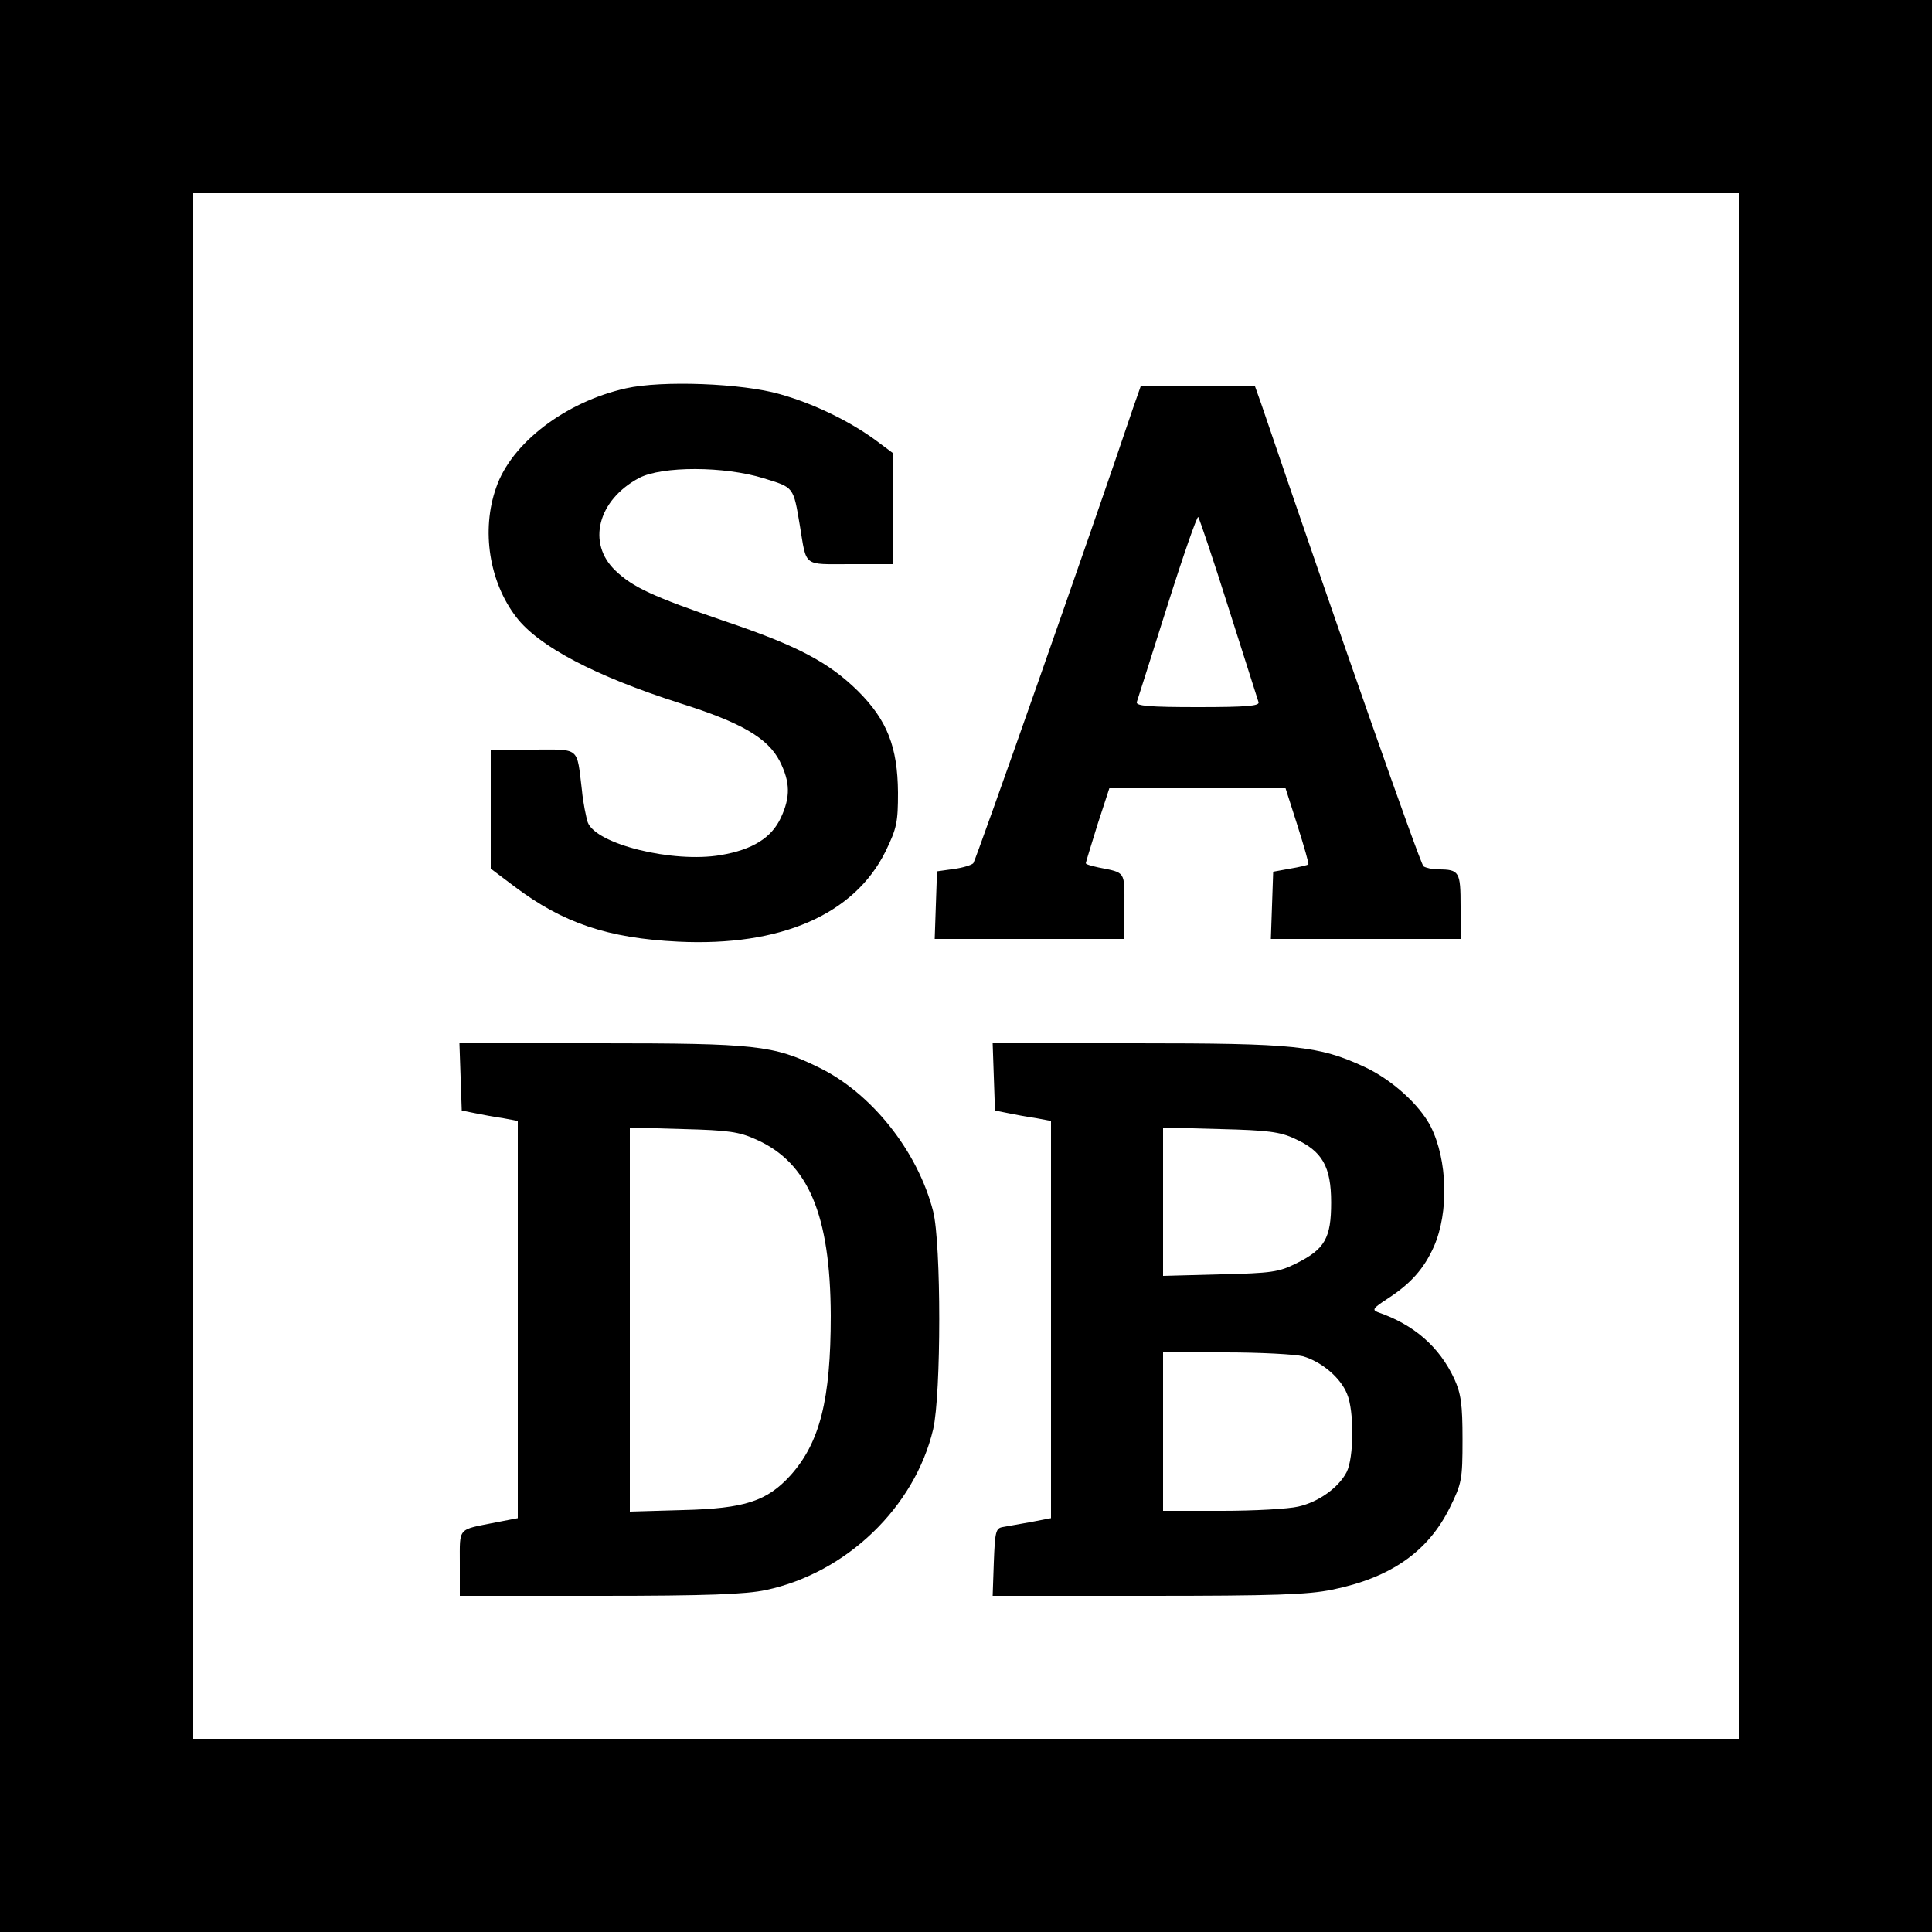
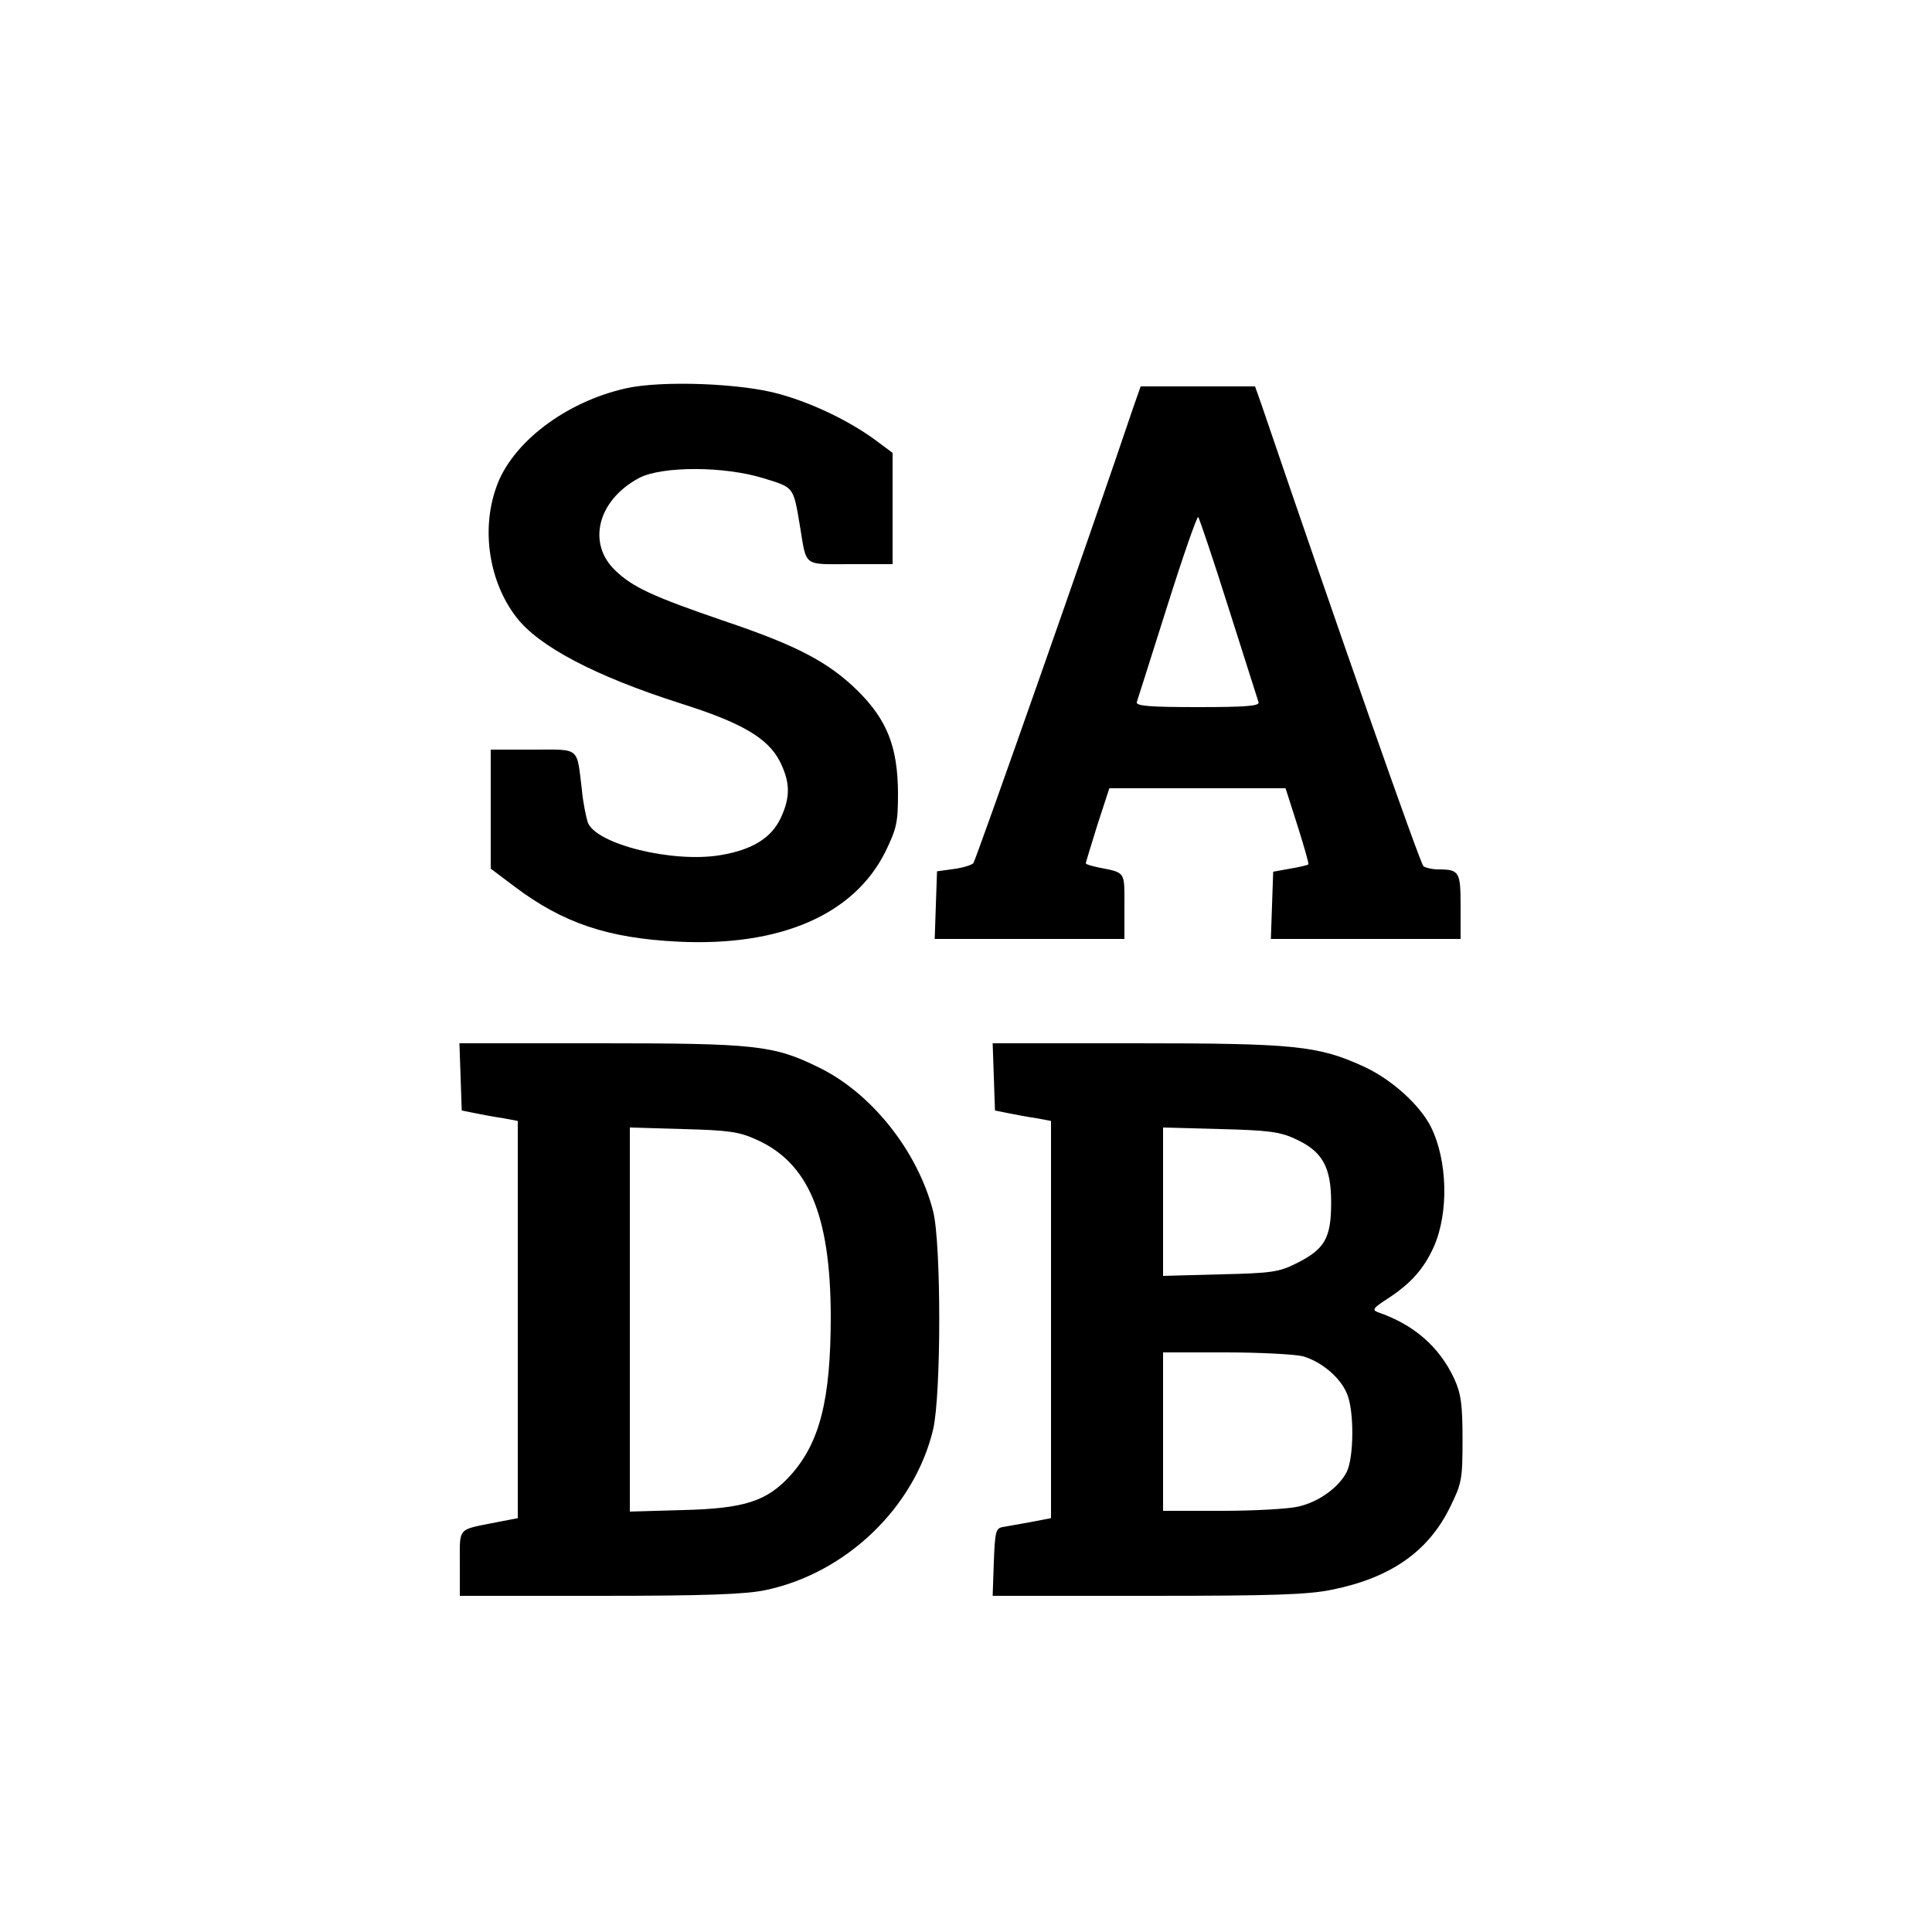
<svg xmlns="http://www.w3.org/2000/svg" version="1" width="666.667" height="666.667" viewBox="0 0 500 500">
-   <path d="M0 250v250h500V0H0v250zm450 0v200H50V50h400v200z" />
  <path d="M162 100.5c-15.7 3.5-29.7 14.2-33.6 25.7-3.9 11-1.8 24.4 5.2 33.5 5.8 7.6 20.5 15.3 42.4 22.3 15.9 5 22.7 9 25.8 15 2.7 5.4 2.8 9.2.3 14.6-2.4 5.2-7.3 8.3-15.6 9.7-12.3 2.1-32.3-2.8-34.4-8.5-.4-1.3-1.2-5-1.5-8.3-1.4-11.4-.3-10.5-12.7-10.5H127v30.8l6.1 4.6c12.6 9.5 24.2 13.4 42.4 14.3 26.5 1.3 45.6-7 53.7-23.4 2.9-6 3.2-7.5 3.2-15.2-.1-11.8-2.8-18.7-10.3-26.2-7.6-7.5-15.7-11.8-34.7-18.2-18.4-6.3-23.6-8.7-28.1-13-7.5-7.1-4.6-18.3 6.1-24 5.9-3.1 22.1-3.1 32.3.1 7.8 2.4 7.6 2.1 9.3 12.2 1.8 10.9.7 10 13.1 10H231v-28.8l-4.7-3.5c-6.8-4.9-15.9-9.3-24.5-11.7-9.7-2.8-30.5-3.6-39.8-1.5zM293.2 105.7c-10.9 32.4-40.7 117-41.3 117.7-.5.5-2.8 1.2-5.1 1.5l-4.3.6-.3 8.7-.3 8.8H291v-8.4c0-9.2.4-8.7-6.7-10.1-1.8-.4-3.3-.8-3.3-1.1 0-.2 1.4-4.7 3-9.9l3.1-9.5h45.6l3.1 9.7c1.7 5.4 3 9.9 2.8 10-.2.2-2.3.7-4.7 1.1l-4.4.8-.3 8.7-.3 8.7H378v-8.4c0-9-.3-9.6-5.8-9.6-1.5 0-3.2-.4-3.8-.8-.8-.5-22.6-62.7-42-119.7l-1.6-4.5h-29.6l-2 5.7zm24.8 51.8c4 12.6 7.5 23.6 7.7 24.2.4 1-3.1 1.3-15.7 1.3-12.5 0-16.1-.3-15.8-1.3.2-.6 3.8-11.9 7.9-24.9 4.1-13 7.7-23.3 8-23 .3.4 3.9 11 7.9 23.7zM119.2 278.7l.3 8.7 3.5.7c1.9.4 5.2 1 7.3 1.3l3.7.7v102.8l-5.7 1.1c-10 2-9.3 1.1-9.3 10.6v8.4h36.3c27.5 0 37.8-.4 42.9-1.5 20.8-4.4 38.5-21.4 43.3-41.6 2.1-9.1 2.1-48.1 0-56.4-4-15.6-16-30.7-29.7-37.3-11.6-5.7-16.3-6.2-56.6-6.2h-36.3l.3 8.7zm76.5 16.2c13.5 6 19.2 19.5 19.3 45.6 0 21.7-2.8 32.8-10.4 41.3-6.1 6.7-11.8 8.6-27.8 9l-13.8.4v-99.4l13.8.4c11.7.3 14.5.7 18.9 2.7zM257.2 278.7l.3 8.7 3.5.7c1.9.4 5.2 1 7.3 1.3l3.7.7v102.8l-5.2 1c-2.9.5-6.2 1.1-7.3 1.3-1.8.3-2 1.2-2.3 9.1l-.3 8.7H297c32.7 0 41.5-.3 47.8-1.6 15.2-3.1 24.8-9.9 30.4-21.2 3.1-6.3 3.3-7.2 3.3-17.7 0-9.1-.4-11.8-2.1-15.6-3.9-8.4-10.5-14.1-19.8-17.3-1.6-.6-1.2-1.1 2.5-3.5 6-3.9 9.4-7.7 12-13.5 3.9-8.9 3.5-22.4-.8-31-2.9-5.7-10.1-12.2-17.2-15.5-11.9-5.5-18-6.1-59.2-6.1h-37l.3 8.7zm77.9 16c7.1 3.2 9.4 7.2 9.4 16.5 0 9.2-1.6 12.1-9.1 15.8-4.4 2.2-6.3 2.5-19.6 2.8l-14.8.4v-38.4l14.8.4c12.2.3 15.5.7 19.3 2.5zm2.1 56.3c4.8 1.4 9.7 5.5 11.4 9.7 1.9 4.4 1.8 16.6-.1 20.3-2.1 4-7.2 7.7-12.5 8.9-2.5.6-11.4 1.1-19.7 1.1H301v-41h16.3c8.9 0 17.9.5 19.9 1z" />
</svg>